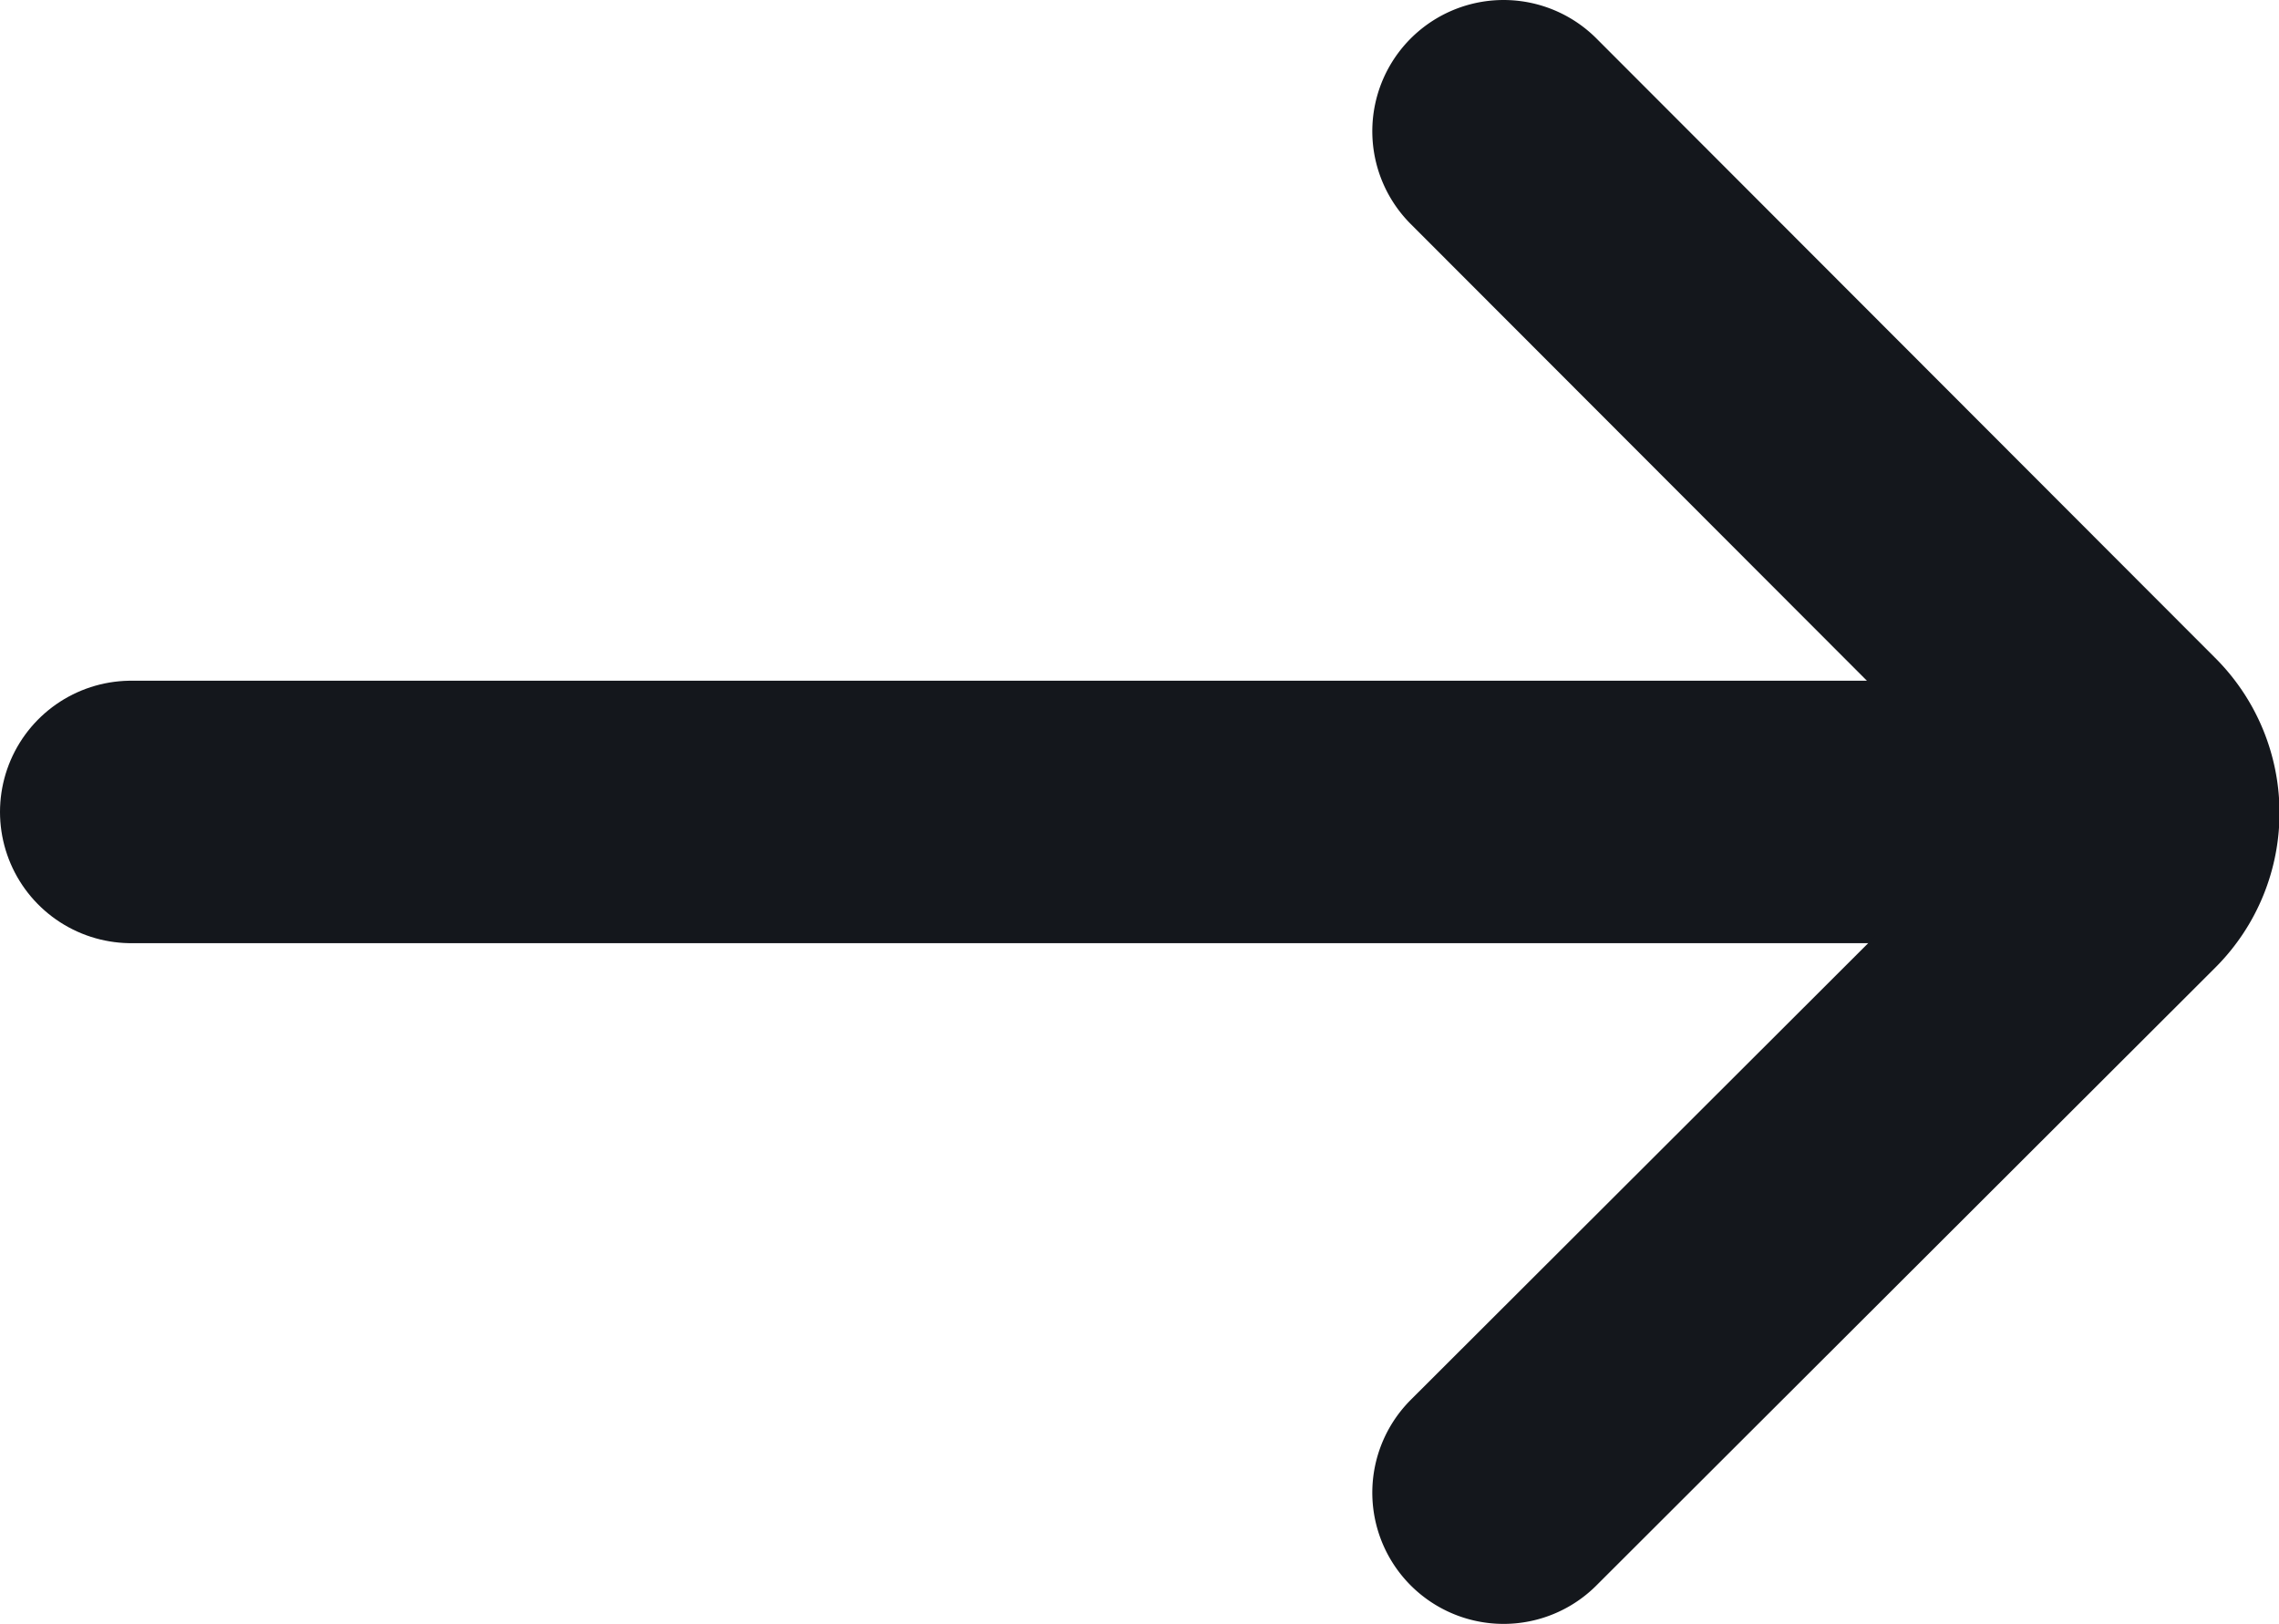
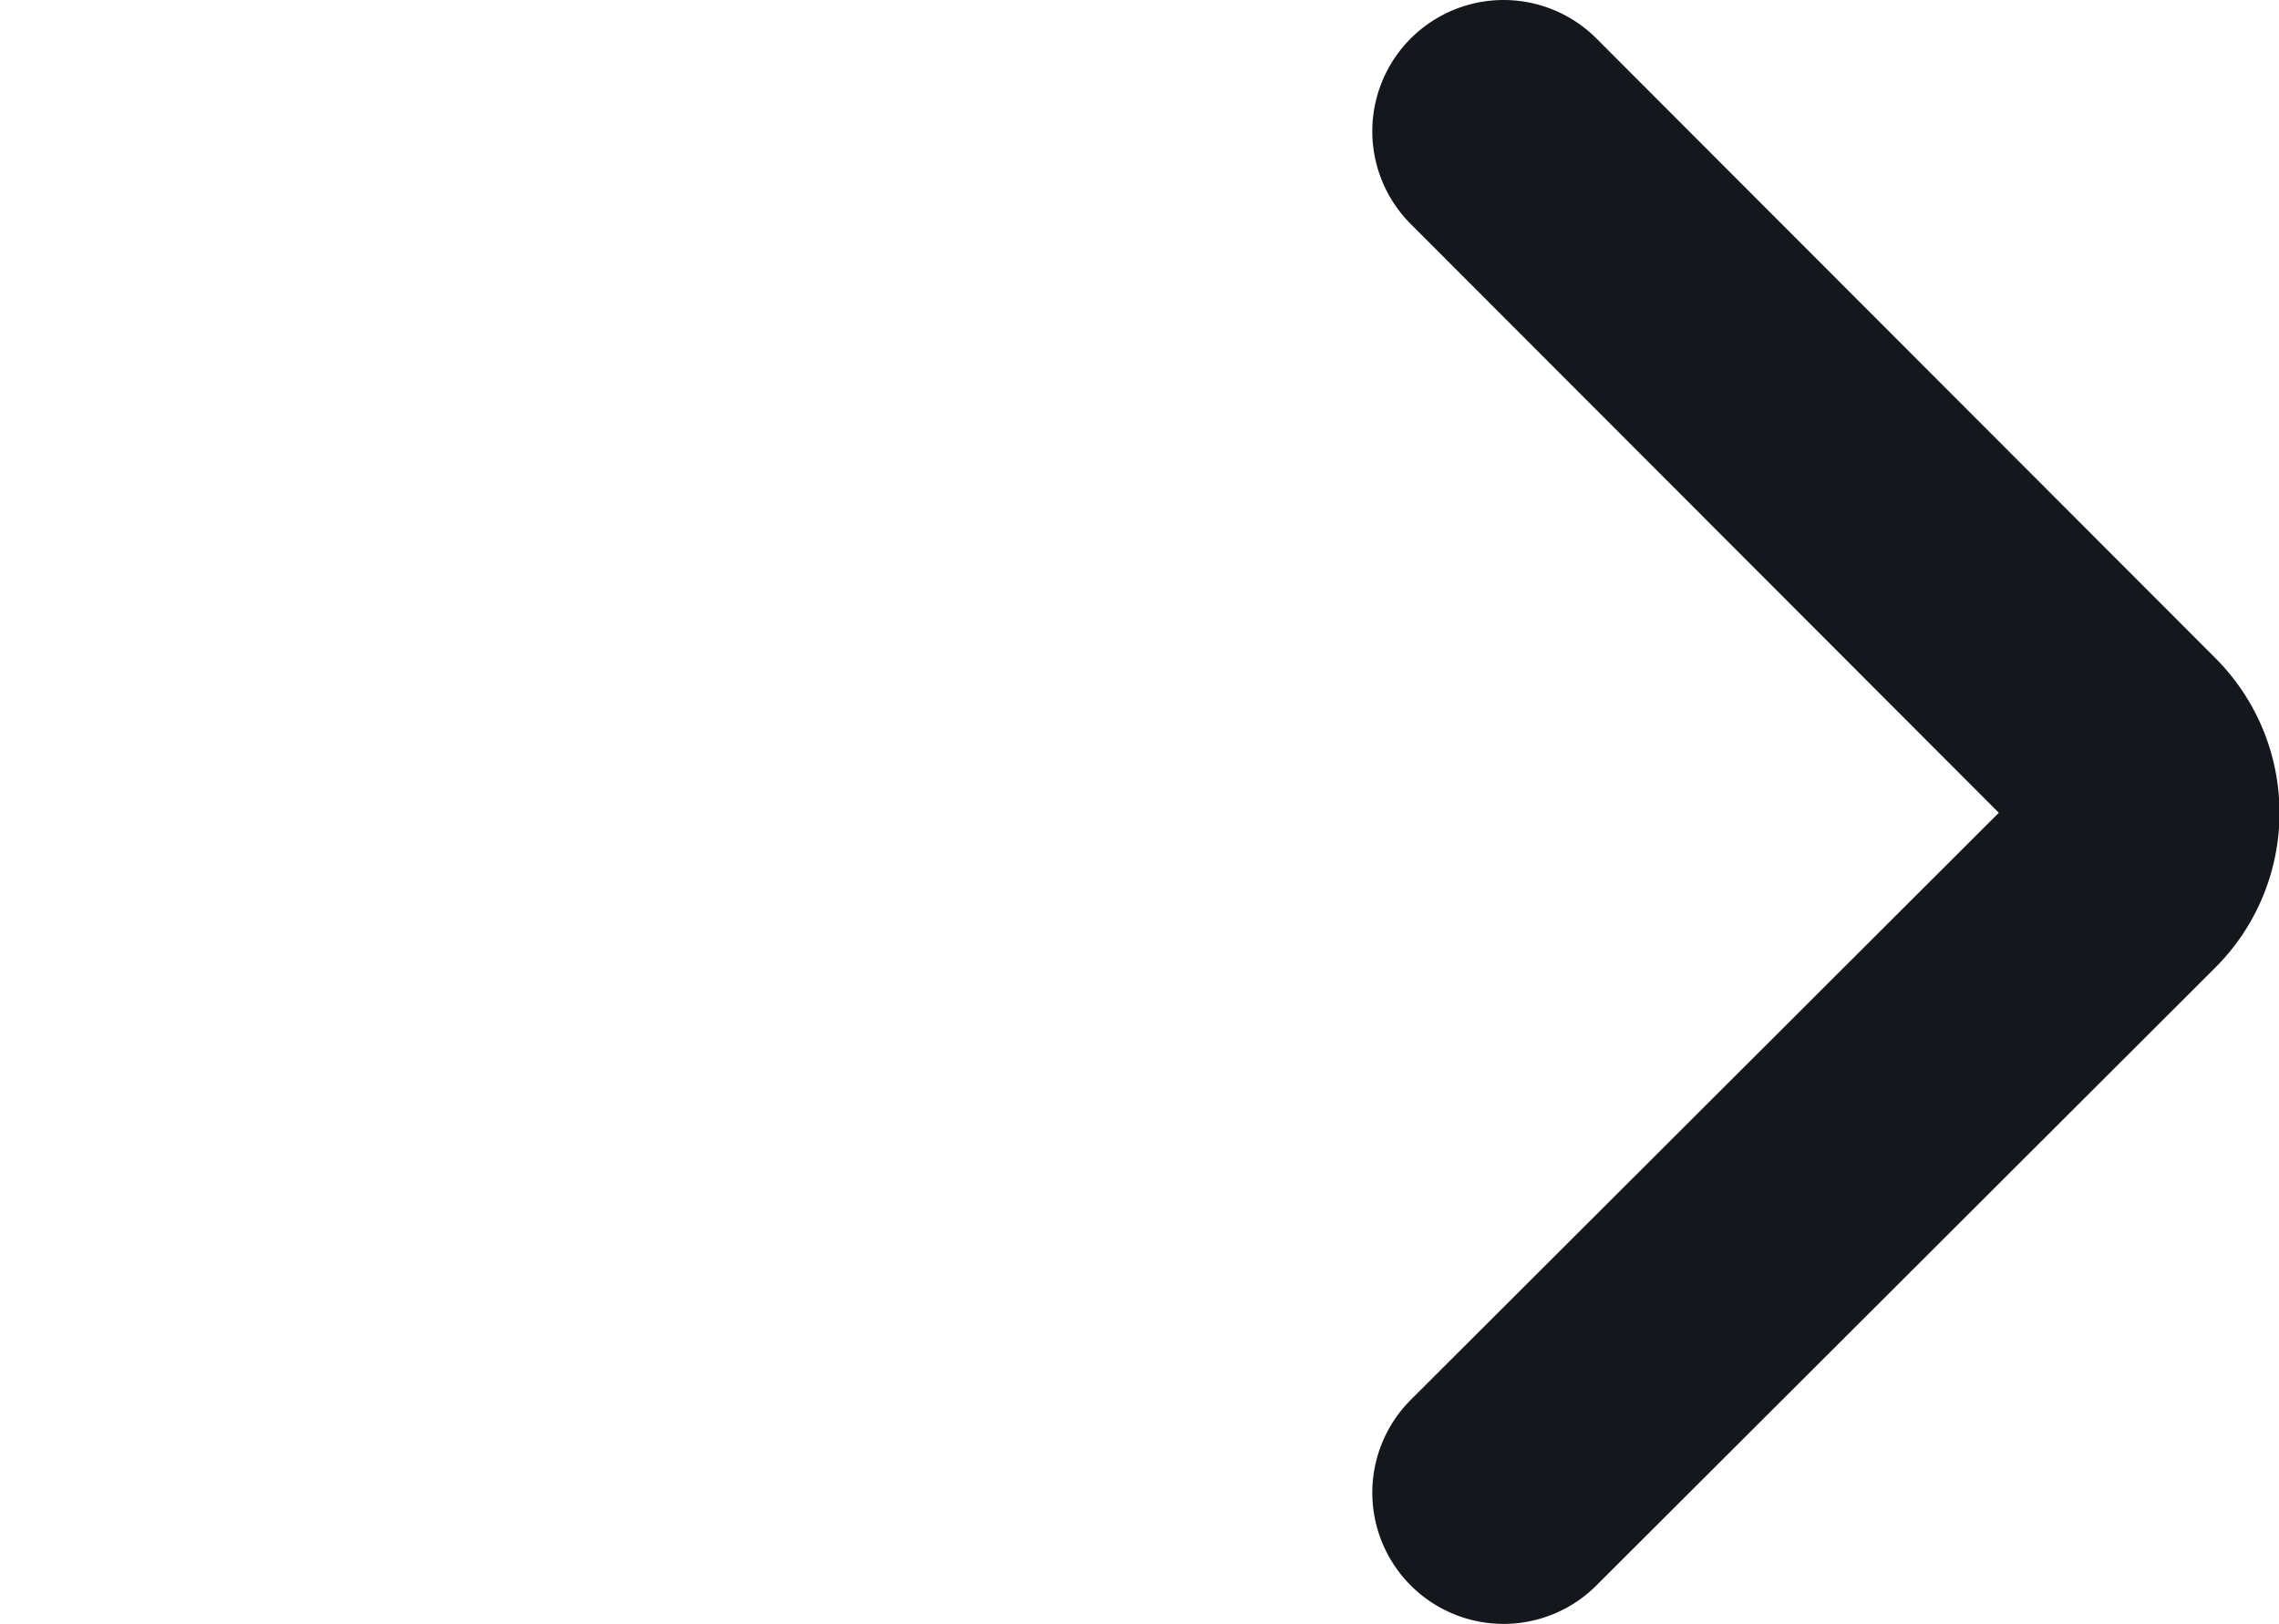
<svg xmlns="http://www.w3.org/2000/svg" viewBox="0 0 26.04 18.56">
  <defs>
    <style>.cls-1{fill:none;stroke:#14171c;stroke-linecap:round;stroke-linejoin:round;stroke-width:3px;}</style>
  </defs>
  <title>arr_right</title>
  <g id="레이어_2" data-name="레이어 2">
    <g id="Layer_1" data-name="Layer 1">
-       <line class="cls-1" x1="1.5" y1="9.28" x2="23.54" y2="9.28" />
      <path class="cls-1" d="M17.18,17.06,24.25,10a1,1,0,0,0,0-1.42L17.18,1.5" />
    </g>
  </g>
</svg>